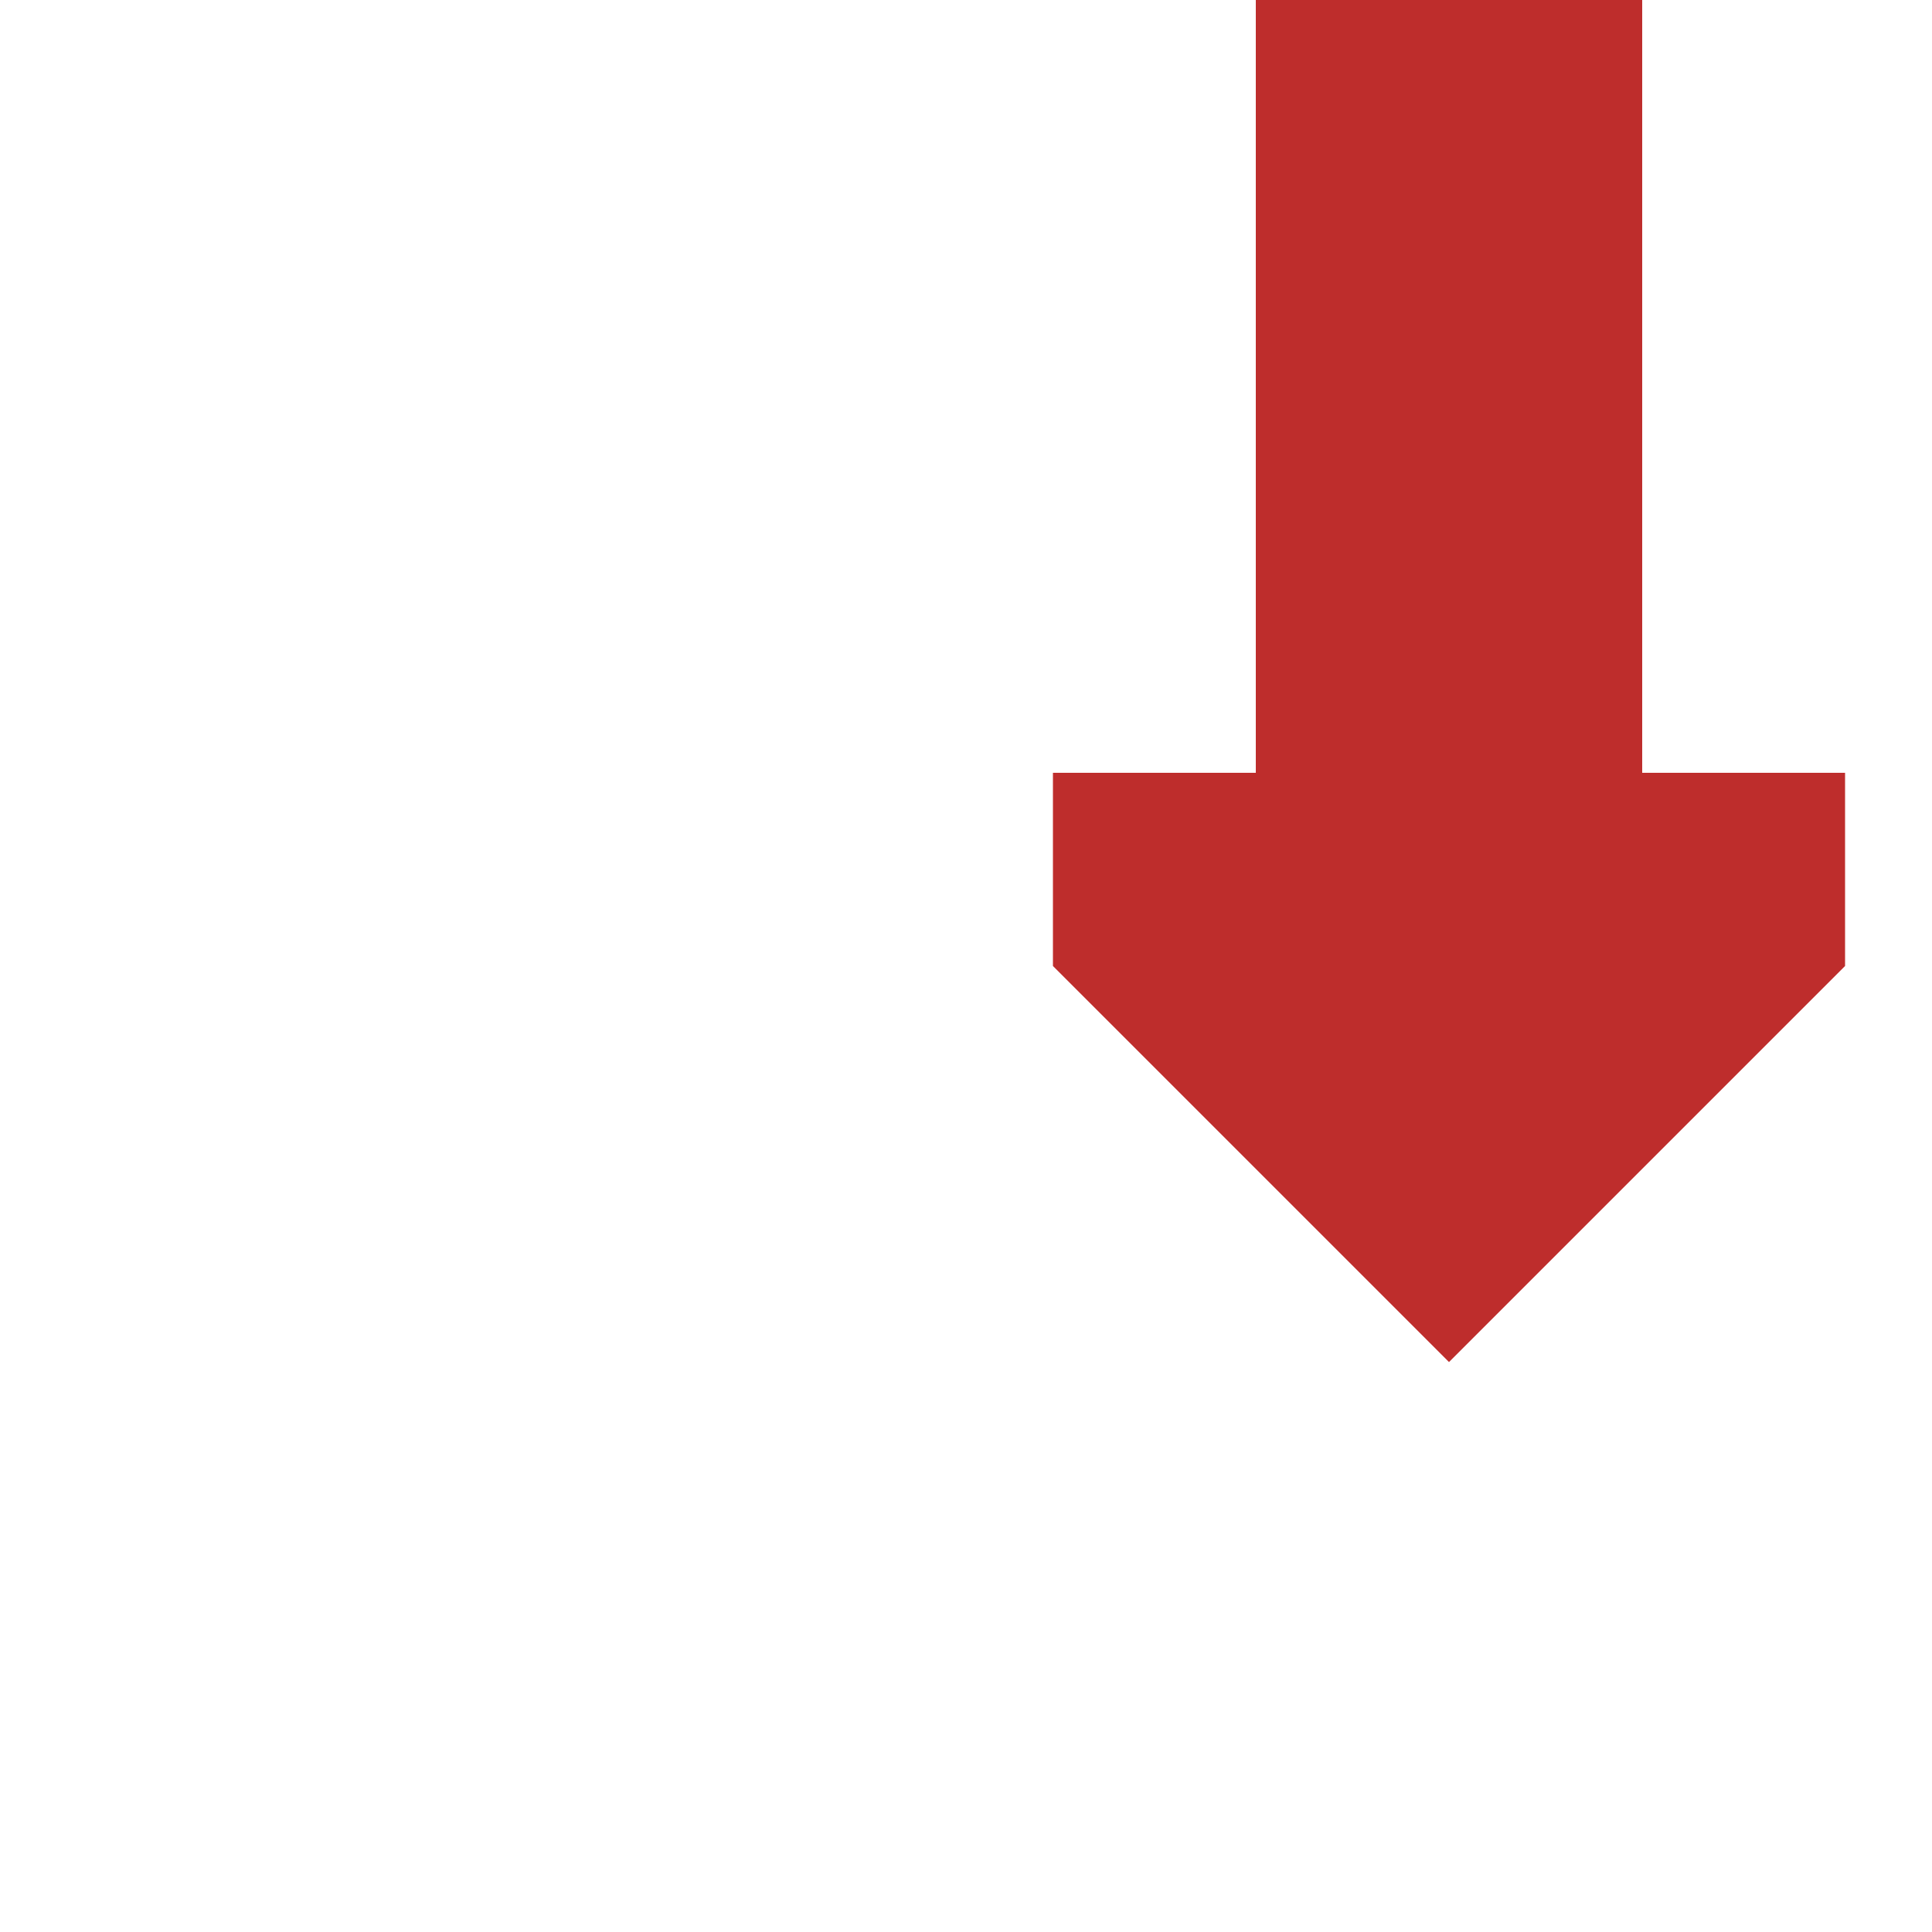
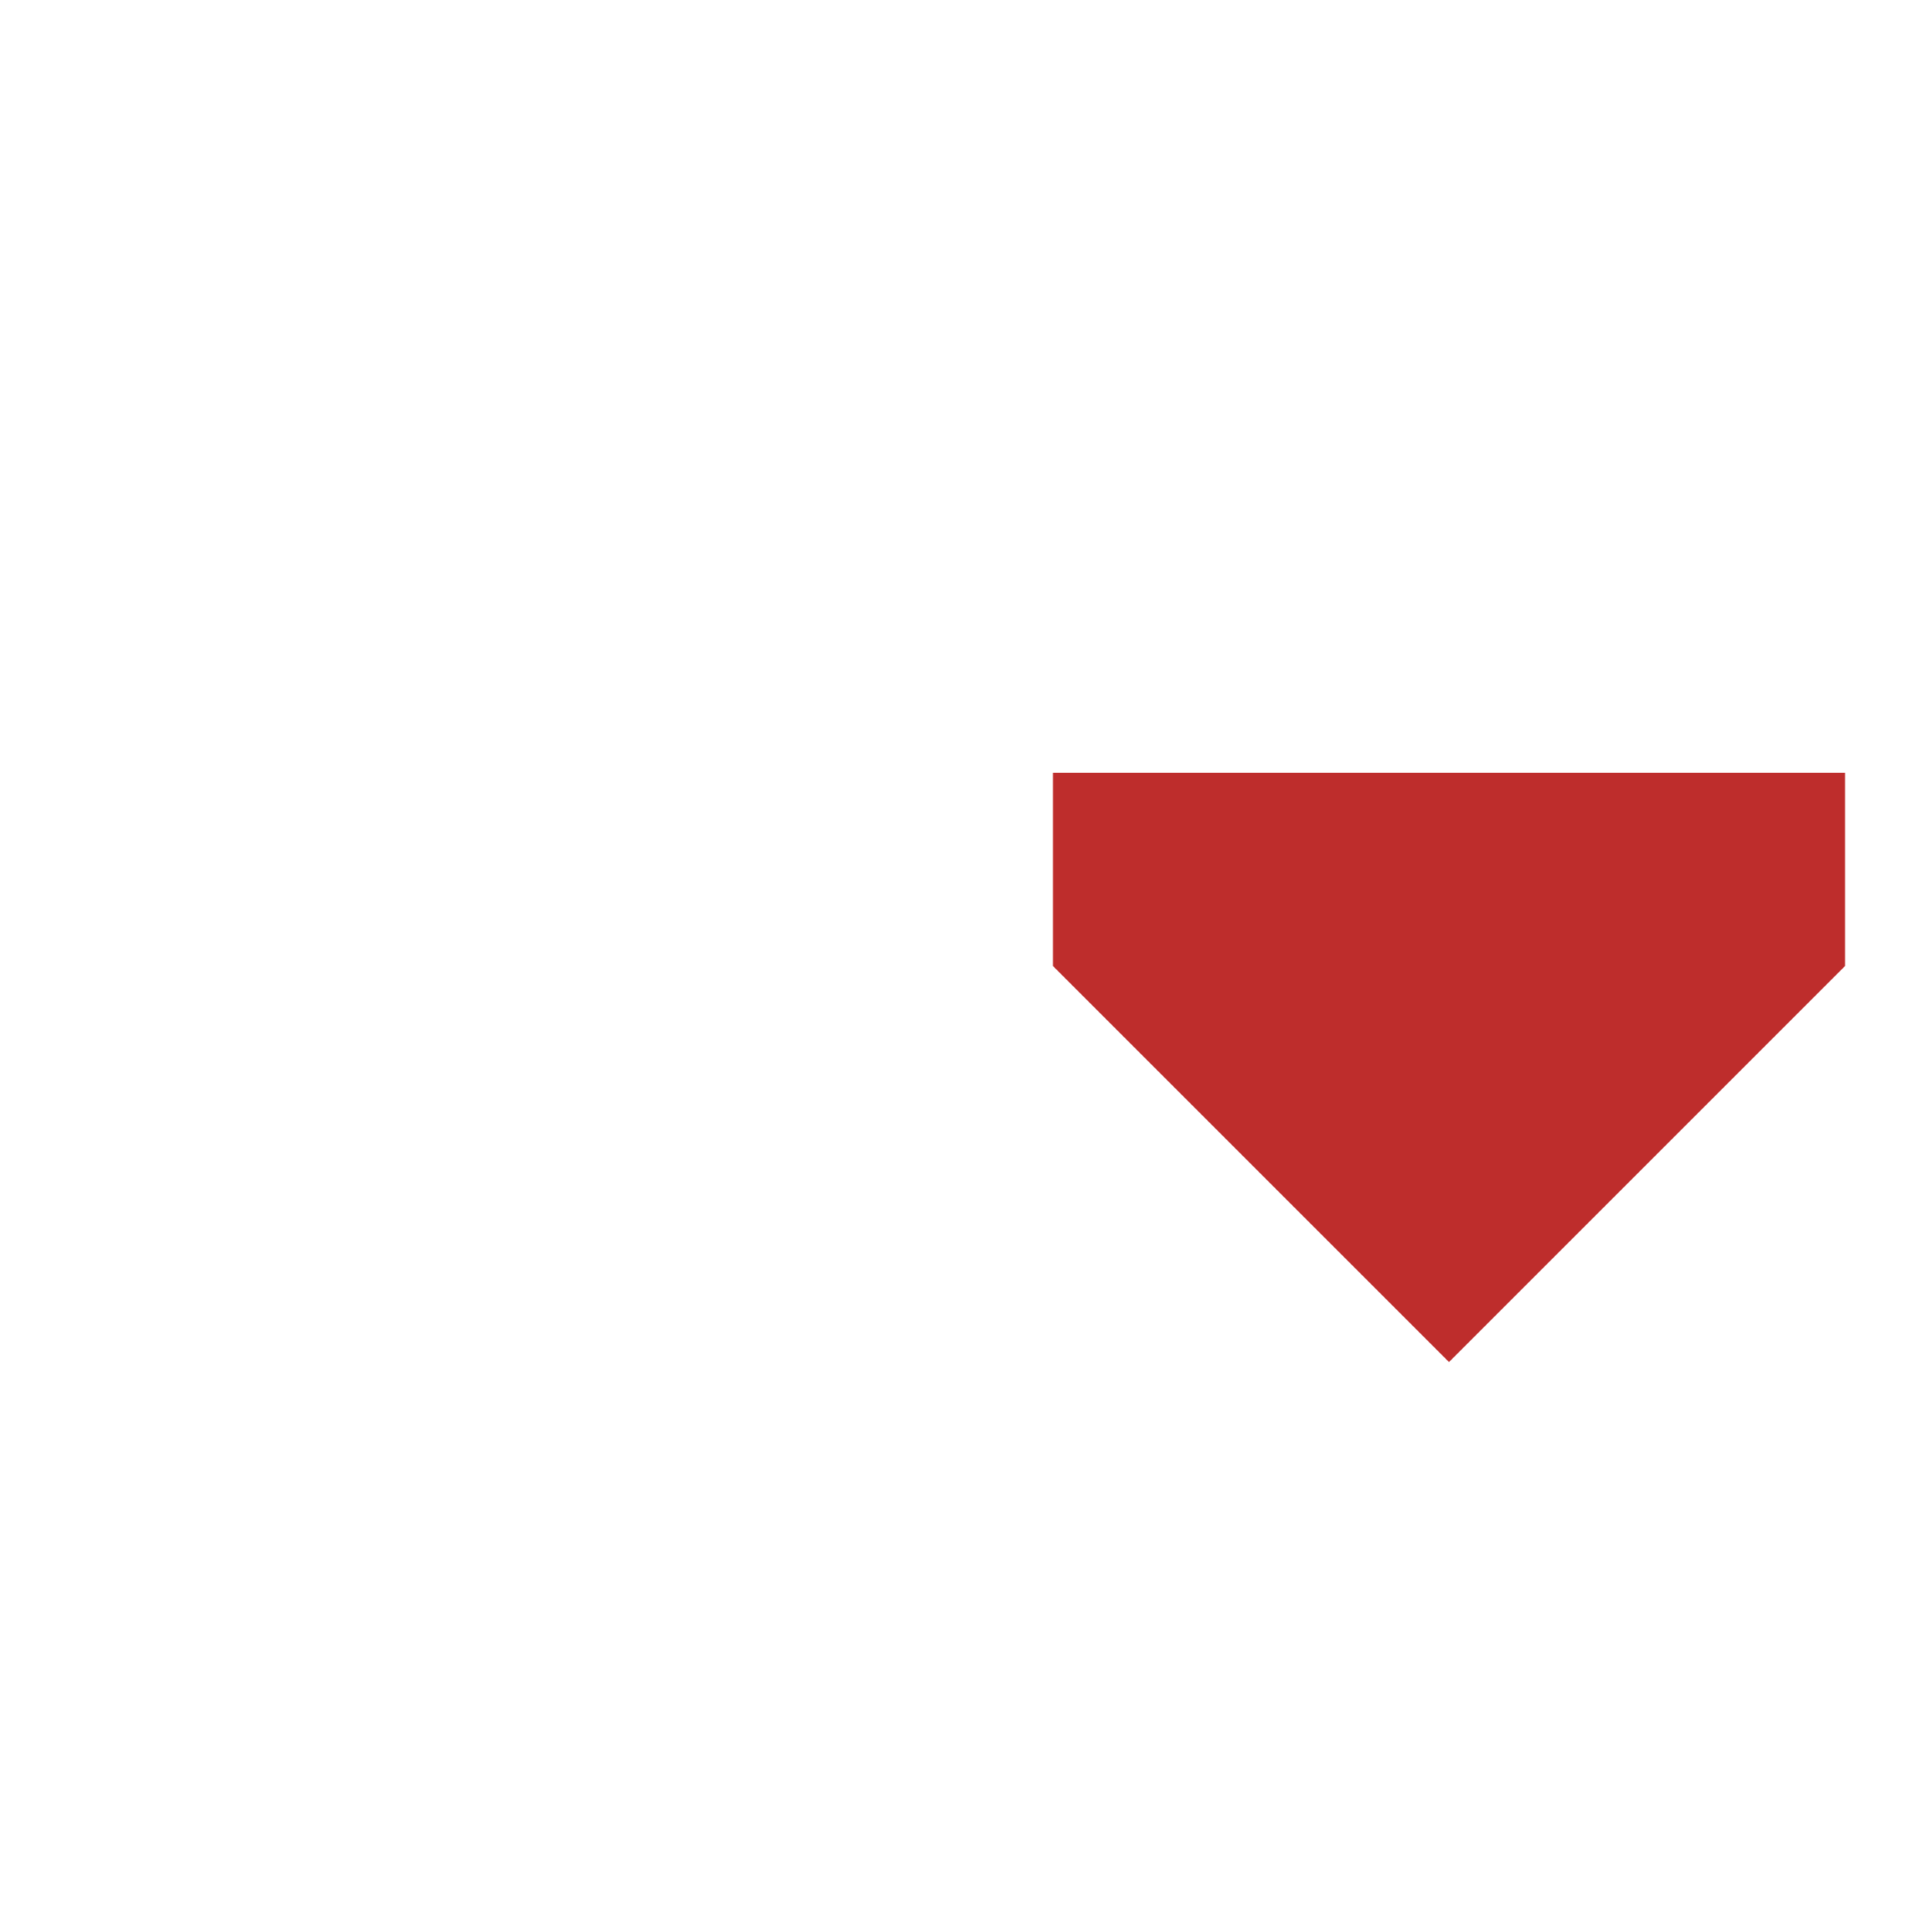
<svg xmlns="http://www.w3.org/2000/svg" width="500" height="500">
  <title>v-CONTf</title>
  <g stroke="#be2d2c" stroke-width="100" fill="none">
-     <path d="M 375,0 V 200" />
-   </g>
+     </g>
  <g stroke="none" fill="#be2d2c">
    <path d="m 477.5,200 0,50 -102.5,102.5 -102.5,-102.5 0,-50" />
  </g>
</svg>